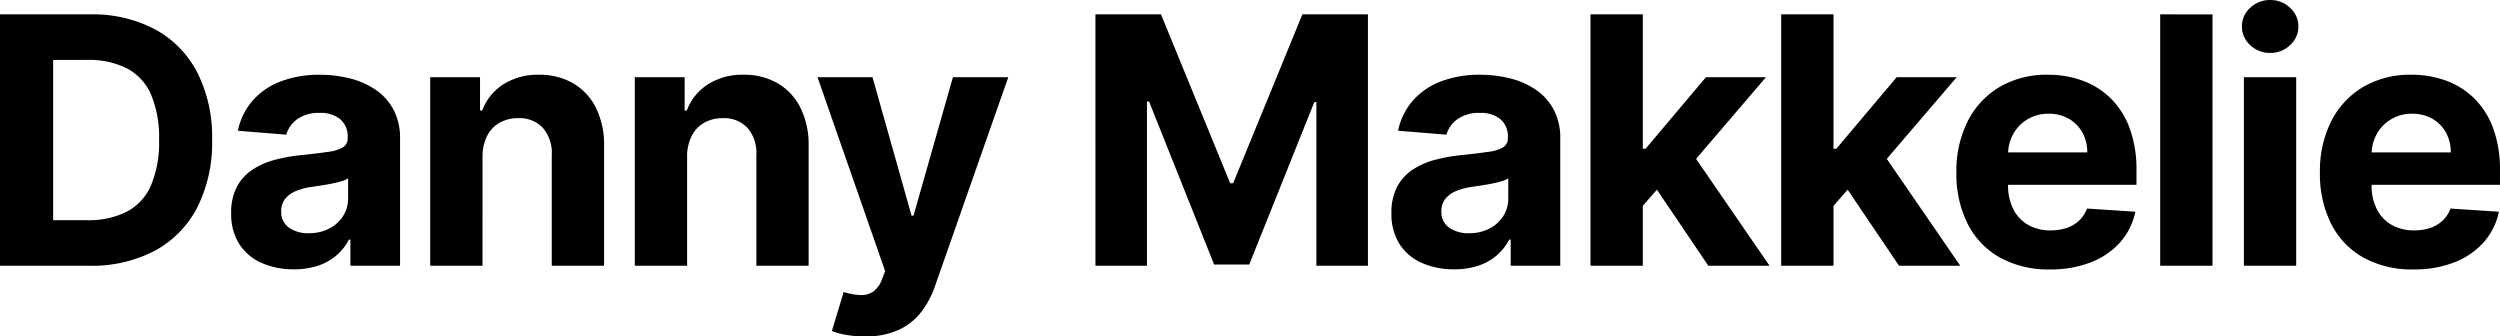
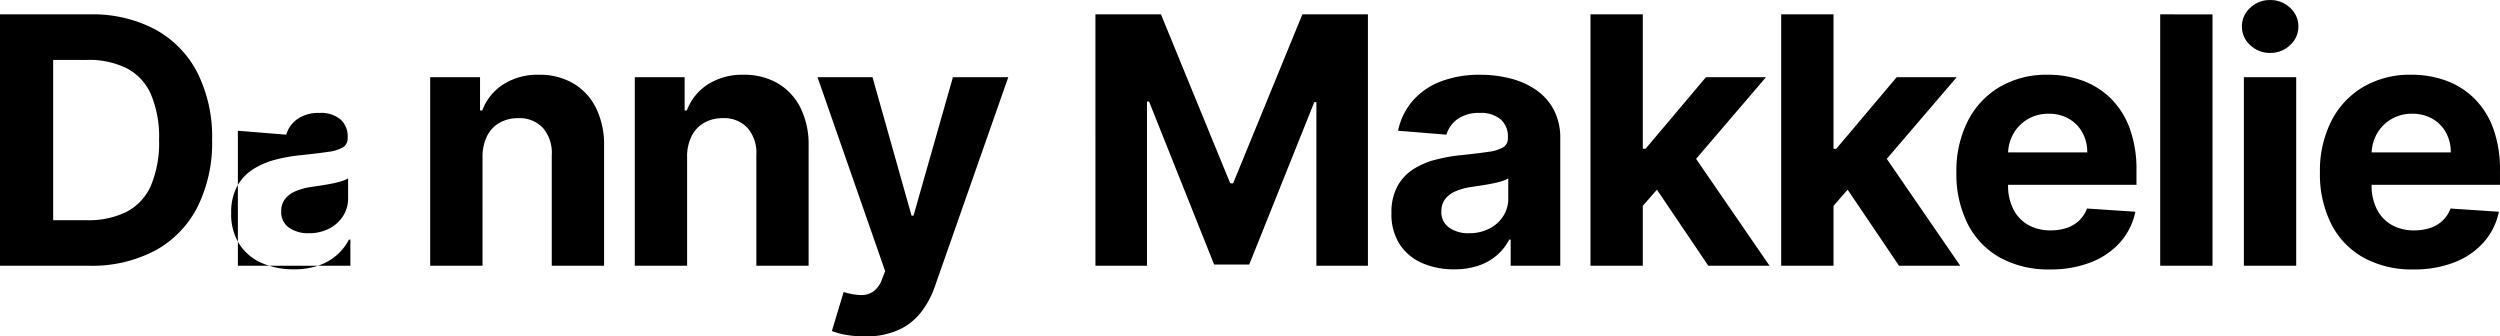
<svg xmlns="http://www.w3.org/2000/svg" width="267.603" height="36.015" viewBox="0 0 267.603 36.015">
-   <path d="M11.878,0H2.339V-26.909h9.618a14.31,14.31,0,0,1,6.99,1.61,10.983,10.983,0,0,1,4.513,4.618,15.275,15.275,0,0,1,1.583,7.2A15.386,15.386,0,0,1,23.46-6.254a10.975,10.975,0,0,1-4.533,4.638A14.464,14.464,0,0,1,11.878,0ZM8.028-4.875h3.613a9.121,9.121,0,0,0,4.251-.9,5.753,5.753,0,0,0,2.6-2.8,11.807,11.807,0,0,0,.874-4.907,11.685,11.685,0,0,0-.874-4.875A5.731,5.731,0,0,0,15.9-21.141a9.136,9.136,0,0,0-4.244-.893H8.028ZM33.788.381A8.34,8.34,0,0,1,30.345-.3a5.441,5.441,0,0,1-2.385-2.01,5.956,5.956,0,0,1-.874-3.331A5.884,5.884,0,0,1,27.7-8.462,5,5,0,0,1,29.386-10.3a8.147,8.147,0,0,1,2.424-1.051,18.253,18.253,0,0,1,2.858-.5q1.761-.184,2.838-.348a3.964,3.964,0,0,0,1.564-.493,1.1,1.1,0,0,0,.486-.972v-.079a2.428,2.428,0,0,0-.782-1.931,3.259,3.259,0,0,0-2.214-.683,3.944,3.944,0,0,0-2.4.664,3.114,3.114,0,0,0-1.183,1.662l-5.177-.42a7.08,7.08,0,0,1,1.55-3.186,7.52,7.52,0,0,1,2.989-2.076,11.446,11.446,0,0,1,4.251-.729,12.99,12.99,0,0,1,3.226.394,8.505,8.505,0,0,1,2.746,1.222,5.978,5.978,0,0,1,1.9,2.122,6.444,6.444,0,0,1,.7,3.094V0H39.845V-2.8h-.158a5.613,5.613,0,0,1-1.3,1.662A5.867,5.867,0,0,1,36.429-.02,7.971,7.971,0,0,1,33.788.381Zm1.6-3.863a4.654,4.654,0,0,0,2.181-.493,3.814,3.814,0,0,0,1.485-1.334A3.456,3.456,0,0,0,39.6-7.213V-9.355a2.862,2.862,0,0,1-.716.309q-.453.138-1.018.25t-1.13.2q-.565.085-1.025.151a6.924,6.924,0,0,0-1.721.46,2.778,2.778,0,0,0-1.143.847,2.109,2.109,0,0,0-.407,1.32,2.008,2.008,0,0,0,.834,1.741A3.554,3.554,0,0,0,35.391-3.482Zm18.6-8.186V0h-5.6V-20.182h5.335v3.561h.237a5.665,5.665,0,0,1,2.247-2.792,6.832,6.832,0,0,1,3.824-1.031,7.1,7.1,0,0,1,3.666.92A6.26,6.26,0,0,1,66.13-16.9,8.828,8.828,0,0,1,67-12.85V0H61.4V-11.852a4.078,4.078,0,0,0-.946-2.9,3.407,3.407,0,0,0-2.641-1.045,3.978,3.978,0,0,0-1.991.486,3.344,3.344,0,0,0-1.34,1.412A4.9,4.9,0,0,0,53.99-11.668Zm21.9,0V0h-5.6V-20.182h5.335v3.561h.237a5.665,5.665,0,0,1,2.247-2.792,6.832,6.832,0,0,1,3.824-1.031,7.1,7.1,0,0,1,3.666.92A6.26,6.26,0,0,1,88.027-16.9a8.828,8.828,0,0,1,.867,4.053V0H83.3V-11.852a4.078,4.078,0,0,0-.946-2.9,3.407,3.407,0,0,0-2.641-1.045,3.978,3.978,0,0,0-1.991.486,3.344,3.344,0,0,0-1.34,1.412A4.9,4.9,0,0,0,75.886-11.668ZM94.906,7.568A11.407,11.407,0,0,1,92.915,7.4a7.511,7.511,0,0,1-1.531-.414l1.261-4.178a6.921,6.921,0,0,0,1.78.328,2.269,2.269,0,0,0,1.38-.368,2.76,2.76,0,0,0,.953-1.34l.328-.854-7.24-20.76h5.886L99.912-5.361h.21l4.218-14.821h5.926L102.421,2.181a9.565,9.565,0,0,1-1.531,2.845A6.441,6.441,0,0,1,98.453,6.9,8.592,8.592,0,0,1,94.906,7.568Zm24.689-34.477h7.016l7.411,18.08h.315l7.411-18.08h7.016V0h-5.518V-17.515h-.223L136.058-.131H132.3L125.336-17.58h-.223V0h-5.518ZM157.981.381A8.34,8.34,0,0,1,154.539-.3a5.441,5.441,0,0,1-2.385-2.01,5.956,5.956,0,0,1-.874-3.331,5.884,5.884,0,0,1,.618-2.825,5,5,0,0,1,1.682-1.839A8.147,8.147,0,0,1,156-11.352a18.253,18.253,0,0,1,2.858-.5q1.761-.184,2.838-.348a3.964,3.964,0,0,0,1.564-.493,1.1,1.1,0,0,0,.486-.972v-.079a2.428,2.428,0,0,0-.782-1.931,3.259,3.259,0,0,0-2.214-.683,3.944,3.944,0,0,0-2.4.664,3.114,3.114,0,0,0-1.183,1.662l-5.177-.42a7.08,7.08,0,0,1,1.55-3.186,7.52,7.52,0,0,1,2.989-2.076,11.446,11.446,0,0,1,4.251-.729,12.99,12.99,0,0,1,3.226.394,8.505,8.505,0,0,1,2.746,1.222,5.978,5.978,0,0,1,1.9,2.122,6.444,6.444,0,0,1,.7,3.094V0h-5.308V-2.8h-.158a5.613,5.613,0,0,1-1.3,1.662A5.867,5.867,0,0,1,160.622-.02,7.971,7.971,0,0,1,157.981.381Zm1.6-3.863a4.654,4.654,0,0,0,2.181-.493,3.814,3.814,0,0,0,1.485-1.334,3.456,3.456,0,0,0,.539-1.905V-9.355a2.862,2.862,0,0,1-.716.309q-.453.138-1.018.25t-1.13.2q-.565.085-1.025.151a6.924,6.924,0,0,0-1.721.46,2.778,2.778,0,0,0-1.143.847,2.109,2.109,0,0,0-.407,1.32,2.008,2.008,0,0,0,.834,1.741A3.554,3.554,0,0,0,159.584-3.482Zm18.073-2.326.013-6.714h.815l6.464-7.66h6.425L182.69-10.038h-1.327ZM172.586,0V-26.909h5.6V0ZM185.2,0,179.26-8.79l3.732-3.955L191.756,0Zm12.87-5.808.013-6.714h.815l6.464-7.66h6.425L203.1-10.038h-1.327ZM193,0V-26.909h5.6V0Zm12.614,0-5.939-8.79,3.732-3.955L212.168,0Zm16.155.394a10.7,10.7,0,0,1-5.354-1.268,8.577,8.577,0,0,1-3.449-3.6A11.859,11.859,0,0,1,211.754-10a11.8,11.8,0,0,1,1.209-5.466,8.922,8.922,0,0,1,3.41-3.666,9.9,9.9,0,0,1,5.17-1.314,10.681,10.681,0,0,1,3.725.637A8.4,8.4,0,0,1,228.29-17.9a8.708,8.708,0,0,1,2.017,3.2,12.779,12.779,0,0,1,.723,4.5v1.537H213.988v-3.469H225.76a4.288,4.288,0,0,0-.526-2.142,3.824,3.824,0,0,0-1.452-1.465,4.236,4.236,0,0,0-2.148-.532,4.309,4.309,0,0,0-2.253.585,4.194,4.194,0,0,0-1.531,1.564,4.453,4.453,0,0,0-.565,2.175v3.3a5.613,5.613,0,0,0,.558,2.588,4,4,0,0,0,1.583,1.682,4.782,4.782,0,0,0,2.431.591,5.293,5.293,0,0,0,1.708-.263,3.545,3.545,0,0,0,1.327-.788,3.428,3.428,0,0,0,.841-1.288l5.177.342a7.057,7.057,0,0,1-1.61,3.252,8.086,8.086,0,0,1-3.127,2.155A11.752,11.752,0,0,1,221.766.394Zm17.4-27.3V0h-5.6V-26.909ZM242.527,0V-20.182h5.6V0Zm2.812-22.783a3.005,3.005,0,0,1-2.135-.834,2.654,2.654,0,0,1-.887-2,2.64,2.64,0,0,1,.887-1.991,3.005,3.005,0,0,1,2.135-.834,3.005,3.005,0,0,1,2.135.834,2.64,2.64,0,0,1,.887,1.991,2.654,2.654,0,0,1-.887,2A3.005,3.005,0,0,1,245.338-22.783ZM260.679.394a10.7,10.7,0,0,1-5.354-1.268,8.577,8.577,0,0,1-3.449-3.6A11.859,11.859,0,0,1,250.667-10a11.8,11.8,0,0,1,1.209-5.466,8.922,8.922,0,0,1,3.41-3.666,9.9,9.9,0,0,1,5.17-1.314,10.681,10.681,0,0,1,3.725.637A8.4,8.4,0,0,1,267.2-17.9a8.708,8.708,0,0,1,2.017,3.2,12.779,12.779,0,0,1,.723,4.5v1.537H252.9v-3.469h11.773a4.288,4.288,0,0,0-.526-2.142,3.824,3.824,0,0,0-1.452-1.465,4.236,4.236,0,0,0-2.148-.532,4.309,4.309,0,0,0-2.253.585,4.194,4.194,0,0,0-1.531,1.564,4.453,4.453,0,0,0-.565,2.175v3.3a5.613,5.613,0,0,0,.558,2.588,4,4,0,0,0,1.583,1.682,4.782,4.782,0,0,0,2.431.591,5.293,5.293,0,0,0,1.708-.263,3.545,3.545,0,0,0,1.327-.788,3.428,3.428,0,0,0,.841-1.288l5.177.342a7.057,7.057,0,0,1-1.61,3.252,8.087,8.087,0,0,1-3.127,2.155A11.752,11.752,0,0,1,260.679.394Z" transform="translate(-2.339 28.446)" />
+   <path d="M11.878,0H2.339V-26.909h9.618a14.31,14.31,0,0,1,6.99,1.61,10.983,10.983,0,0,1,4.513,4.618,15.275,15.275,0,0,1,1.583,7.2A15.386,15.386,0,0,1,23.46-6.254a10.975,10.975,0,0,1-4.533,4.638A14.464,14.464,0,0,1,11.878,0ZM8.028-4.875h3.613a9.121,9.121,0,0,0,4.251-.9,5.753,5.753,0,0,0,2.6-2.8,11.807,11.807,0,0,0,.874-4.907,11.685,11.685,0,0,0-.874-4.875A5.731,5.731,0,0,0,15.9-21.141a9.136,9.136,0,0,0-4.244-.893H8.028ZM33.788.381A8.34,8.34,0,0,1,30.345-.3a5.441,5.441,0,0,1-2.385-2.01,5.956,5.956,0,0,1-.874-3.331A5.884,5.884,0,0,1,27.7-8.462,5,5,0,0,1,29.386-10.3a8.147,8.147,0,0,1,2.424-1.051,18.253,18.253,0,0,1,2.858-.5q1.761-.184,2.838-.348a3.964,3.964,0,0,0,1.564-.493,1.1,1.1,0,0,0,.486-.972v-.079a2.428,2.428,0,0,0-.782-1.931,3.259,3.259,0,0,0-2.214-.683,3.944,3.944,0,0,0-2.4.664,3.114,3.114,0,0,0-1.183,1.662l-5.177-.42V0H39.845V-2.8h-.158a5.613,5.613,0,0,1-1.3,1.662A5.867,5.867,0,0,1,36.429-.02,7.971,7.971,0,0,1,33.788.381Zm1.6-3.863a4.654,4.654,0,0,0,2.181-.493,3.814,3.814,0,0,0,1.485-1.334A3.456,3.456,0,0,0,39.6-7.213V-9.355a2.862,2.862,0,0,1-.716.309q-.453.138-1.018.25t-1.13.2q-.565.085-1.025.151a6.924,6.924,0,0,0-1.721.46,2.778,2.778,0,0,0-1.143.847,2.109,2.109,0,0,0-.407,1.32,2.008,2.008,0,0,0,.834,1.741A3.554,3.554,0,0,0,35.391-3.482Zm18.6-8.186V0h-5.6V-20.182h5.335v3.561h.237a5.665,5.665,0,0,1,2.247-2.792,6.832,6.832,0,0,1,3.824-1.031,7.1,7.1,0,0,1,3.666.92A6.26,6.26,0,0,1,66.13-16.9,8.828,8.828,0,0,1,67-12.85V0H61.4V-11.852a4.078,4.078,0,0,0-.946-2.9,3.407,3.407,0,0,0-2.641-1.045,3.978,3.978,0,0,0-1.991.486,3.344,3.344,0,0,0-1.34,1.412A4.9,4.9,0,0,0,53.99-11.668Zm21.9,0V0h-5.6V-20.182h5.335v3.561h.237a5.665,5.665,0,0,1,2.247-2.792,6.832,6.832,0,0,1,3.824-1.031,7.1,7.1,0,0,1,3.666.92A6.26,6.26,0,0,1,88.027-16.9a8.828,8.828,0,0,1,.867,4.053V0H83.3V-11.852a4.078,4.078,0,0,0-.946-2.9,3.407,3.407,0,0,0-2.641-1.045,3.978,3.978,0,0,0-1.991.486,3.344,3.344,0,0,0-1.34,1.412A4.9,4.9,0,0,0,75.886-11.668ZM94.906,7.568A11.407,11.407,0,0,1,92.915,7.4a7.511,7.511,0,0,1-1.531-.414l1.261-4.178a6.921,6.921,0,0,0,1.78.328,2.269,2.269,0,0,0,1.38-.368,2.76,2.76,0,0,0,.953-1.34l.328-.854-7.24-20.76h5.886L99.912-5.361h.21l4.218-14.821h5.926L102.421,2.181a9.565,9.565,0,0,1-1.531,2.845A6.441,6.441,0,0,1,98.453,6.9,8.592,8.592,0,0,1,94.906,7.568Zm24.689-34.477h7.016l7.411,18.08h.315l7.411-18.08h7.016V0h-5.518V-17.515h-.223L136.058-.131H132.3L125.336-17.58h-.223V0h-5.518ZM157.981.381A8.34,8.34,0,0,1,154.539-.3a5.441,5.441,0,0,1-2.385-2.01,5.956,5.956,0,0,1-.874-3.331,5.884,5.884,0,0,1,.618-2.825,5,5,0,0,1,1.682-1.839A8.147,8.147,0,0,1,156-11.352a18.253,18.253,0,0,1,2.858-.5q1.761-.184,2.838-.348a3.964,3.964,0,0,0,1.564-.493,1.1,1.1,0,0,0,.486-.972v-.079a2.428,2.428,0,0,0-.782-1.931,3.259,3.259,0,0,0-2.214-.683,3.944,3.944,0,0,0-2.4.664,3.114,3.114,0,0,0-1.183,1.662l-5.177-.42a7.08,7.08,0,0,1,1.55-3.186,7.52,7.52,0,0,1,2.989-2.076,11.446,11.446,0,0,1,4.251-.729,12.99,12.99,0,0,1,3.226.394,8.505,8.505,0,0,1,2.746,1.222,5.978,5.978,0,0,1,1.9,2.122,6.444,6.444,0,0,1,.7,3.094V0h-5.308V-2.8h-.158a5.613,5.613,0,0,1-1.3,1.662A5.867,5.867,0,0,1,160.622-.02,7.971,7.971,0,0,1,157.981.381Zm1.6-3.863a4.654,4.654,0,0,0,2.181-.493,3.814,3.814,0,0,0,1.485-1.334,3.456,3.456,0,0,0,.539-1.905V-9.355a2.862,2.862,0,0,1-.716.309q-.453.138-1.018.25t-1.13.2q-.565.085-1.025.151a6.924,6.924,0,0,0-1.721.46,2.778,2.778,0,0,0-1.143.847,2.109,2.109,0,0,0-.407,1.32,2.008,2.008,0,0,0,.834,1.741A3.554,3.554,0,0,0,159.584-3.482Zm18.073-2.326.013-6.714h.815l6.464-7.66h6.425L182.69-10.038h-1.327ZM172.586,0V-26.909h5.6V0ZM185.2,0,179.26-8.79l3.732-3.955L191.756,0Zm12.87-5.808.013-6.714h.815l6.464-7.66h6.425L203.1-10.038h-1.327ZM193,0V-26.909h5.6V0Zm12.614,0-5.939-8.79,3.732-3.955L212.168,0Zm16.155.394a10.7,10.7,0,0,1-5.354-1.268,8.577,8.577,0,0,1-3.449-3.6A11.859,11.859,0,0,1,211.754-10a11.8,11.8,0,0,1,1.209-5.466,8.922,8.922,0,0,1,3.41-3.666,9.9,9.9,0,0,1,5.17-1.314,10.681,10.681,0,0,1,3.725.637A8.4,8.4,0,0,1,228.29-17.9a8.708,8.708,0,0,1,2.017,3.2,12.779,12.779,0,0,1,.723,4.5v1.537H213.988v-3.469H225.76a4.288,4.288,0,0,0-.526-2.142,3.824,3.824,0,0,0-1.452-1.465,4.236,4.236,0,0,0-2.148-.532,4.309,4.309,0,0,0-2.253.585,4.194,4.194,0,0,0-1.531,1.564,4.453,4.453,0,0,0-.565,2.175v3.3a5.613,5.613,0,0,0,.558,2.588,4,4,0,0,0,1.583,1.682,4.782,4.782,0,0,0,2.431.591,5.293,5.293,0,0,0,1.708-.263,3.545,3.545,0,0,0,1.327-.788,3.428,3.428,0,0,0,.841-1.288l5.177.342a7.057,7.057,0,0,1-1.61,3.252,8.086,8.086,0,0,1-3.127,2.155A11.752,11.752,0,0,1,221.766.394Zm17.4-27.3V0h-5.6V-26.909ZM242.527,0V-20.182h5.6V0Zm2.812-22.783a3.005,3.005,0,0,1-2.135-.834,2.654,2.654,0,0,1-.887-2,2.64,2.64,0,0,1,.887-1.991,3.005,3.005,0,0,1,2.135-.834,3.005,3.005,0,0,1,2.135.834,2.64,2.64,0,0,1,.887,1.991,2.654,2.654,0,0,1-.887,2A3.005,3.005,0,0,1,245.338-22.783ZM260.679.394a10.7,10.7,0,0,1-5.354-1.268,8.577,8.577,0,0,1-3.449-3.6A11.859,11.859,0,0,1,250.667-10a11.8,11.8,0,0,1,1.209-5.466,8.922,8.922,0,0,1,3.41-3.666,9.9,9.9,0,0,1,5.17-1.314,10.681,10.681,0,0,1,3.725.637A8.4,8.4,0,0,1,267.2-17.9a8.708,8.708,0,0,1,2.017,3.2,12.779,12.779,0,0,1,.723,4.5v1.537H252.9v-3.469h11.773a4.288,4.288,0,0,0-.526-2.142,3.824,3.824,0,0,0-1.452-1.465,4.236,4.236,0,0,0-2.148-.532,4.309,4.309,0,0,0-2.253.585,4.194,4.194,0,0,0-1.531,1.564,4.453,4.453,0,0,0-.565,2.175v3.3a5.613,5.613,0,0,0,.558,2.588,4,4,0,0,0,1.583,1.682,4.782,4.782,0,0,0,2.431.591,5.293,5.293,0,0,0,1.708-.263,3.545,3.545,0,0,0,1.327-.788,3.428,3.428,0,0,0,.841-1.288l5.177.342a7.057,7.057,0,0,1-1.61,3.252,8.087,8.087,0,0,1-3.127,2.155A11.752,11.752,0,0,1,260.679.394Z" transform="translate(-2.339 28.446)" />
</svg>